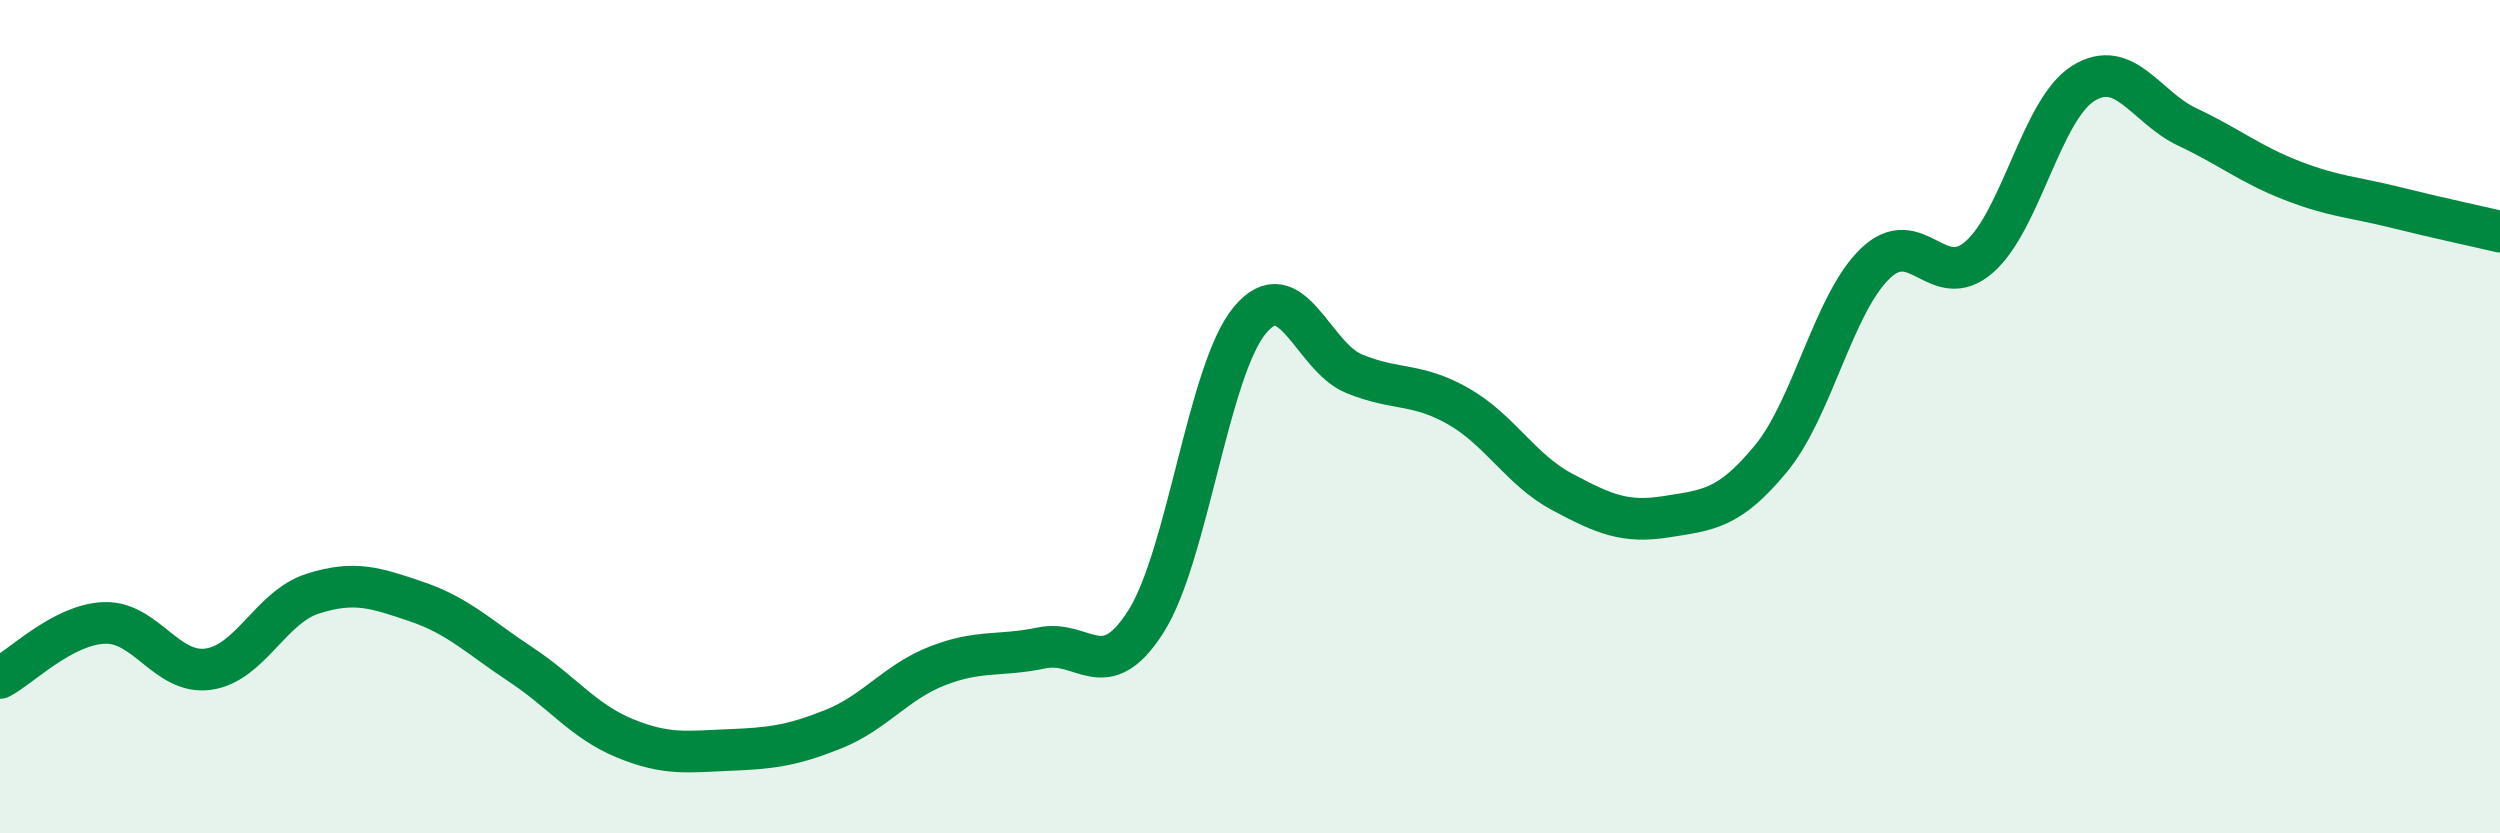
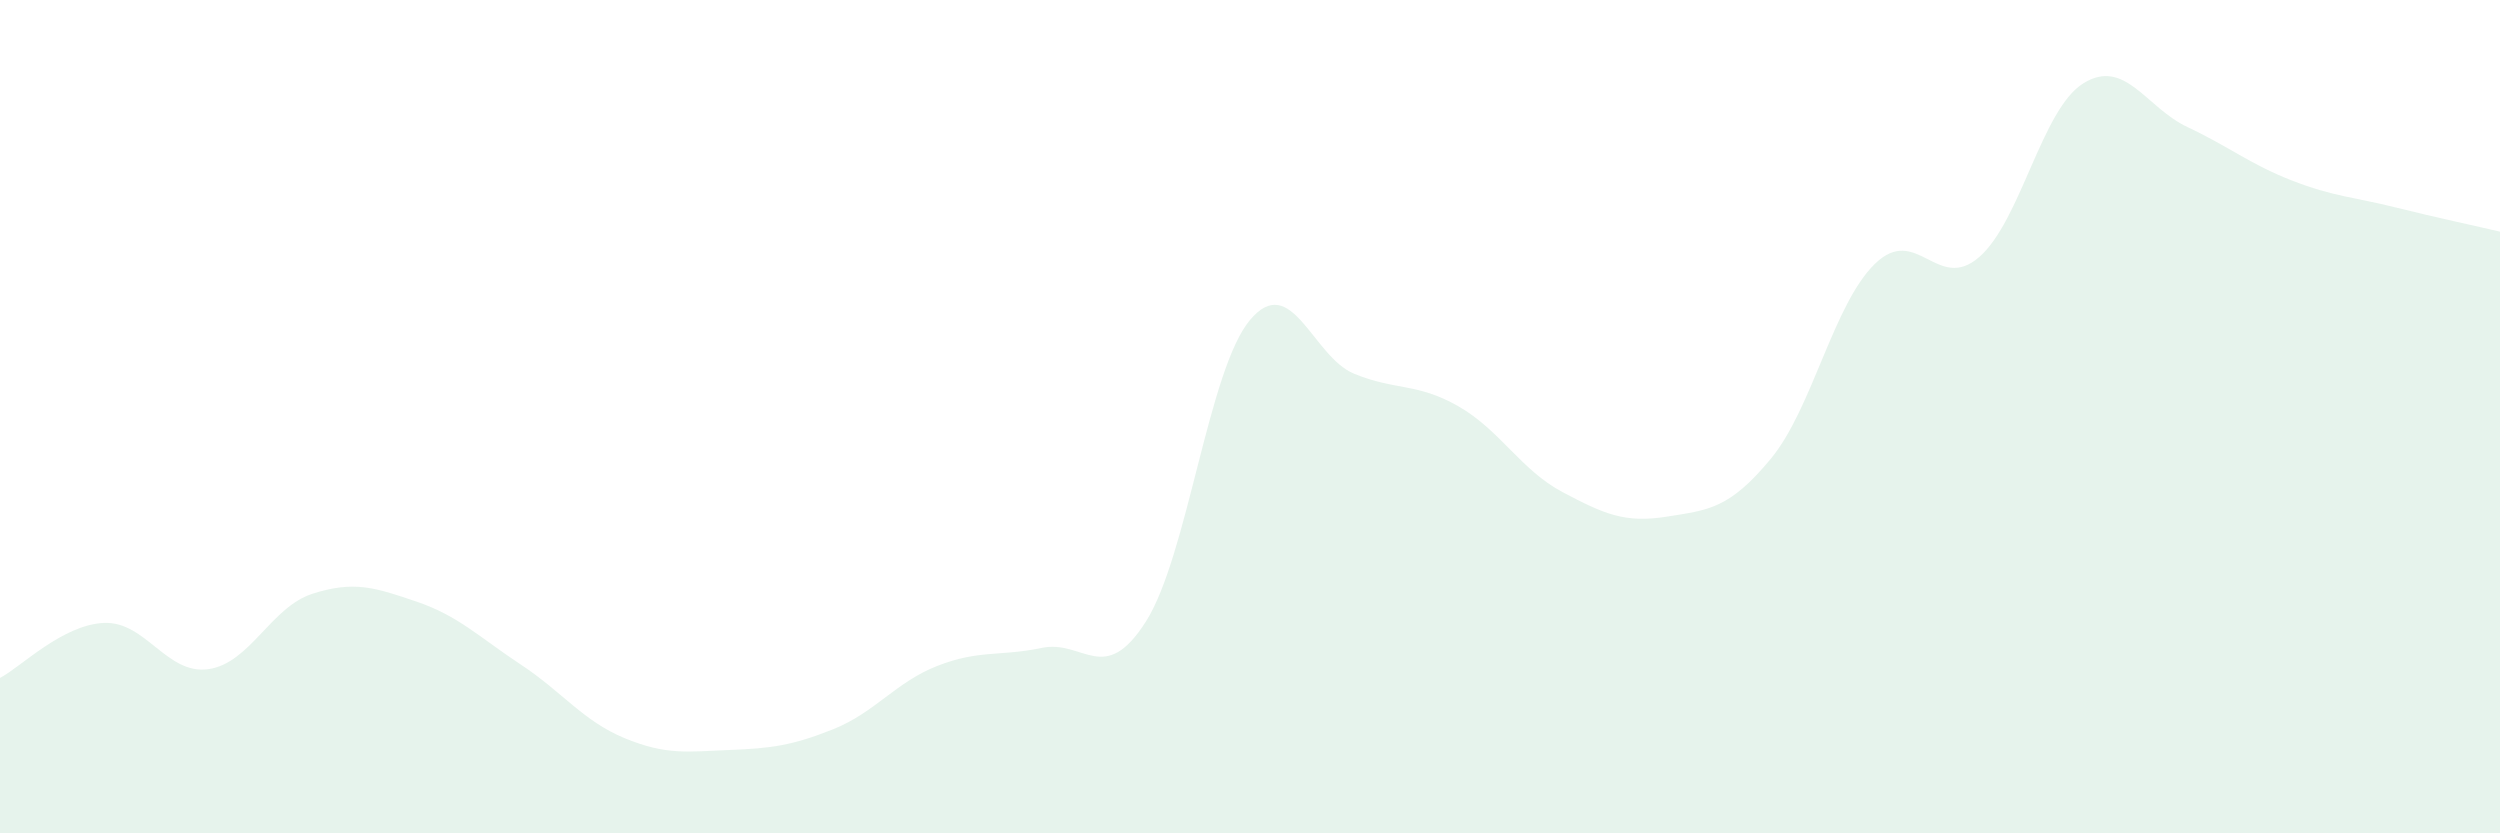
<svg xmlns="http://www.w3.org/2000/svg" width="60" height="20" viewBox="0 0 60 20">
  <path d="M 0,16.27 C 0.5,16.01 1.5,14.99 2.5,14.95 C 3.5,14.91 4,16.2 5,16.06 C 6,15.92 6.5,14.57 7.5,14.25 C 8.5,13.93 9,14.1 10,14.44 C 11,14.78 11.5,15.29 12.5,15.95 C 13.5,16.61 14,17.31 15,17.72 C 16,18.13 16.5,18.04 17.5,18 C 18.5,17.96 19,17.9 20,17.5 C 21,17.1 21.5,16.37 22.5,15.98 C 23.5,15.59 24,15.76 25,15.55 C 26,15.34 26.5,16.49 27.5,14.92 C 28.5,13.35 29,8.87 30,7.68 C 31,6.49 31.5,8.56 32.5,8.97 C 33.5,9.38 34,9.18 35,9.75 C 36,10.32 36.5,11.28 37.5,11.81 C 38.5,12.34 39,12.56 40,12.4 C 41,12.24 41.5,12.22 42.5,11.01 C 43.5,9.8 44,7.3 45,6.33 C 46,5.36 46.5,7.04 47.5,6.17 C 48.5,5.3 49,2.62 50,2 C 51,1.38 51.5,2.58 52.5,3.05 C 53.5,3.52 54,3.94 55,4.33 C 56,4.72 56.5,4.73 57.5,4.98 C 58.5,5.23 59.5,5.44 60,5.56L60 20L0 20Z" fill="#008740" opacity="0.1" stroke-linecap="round" stroke-linejoin="round" />
-   <path d="M 0,16.27 C 0.5,16.01 1.5,14.99 2.5,14.95 C 3.5,14.91 4,16.2 5,16.06 C 6,15.92 6.5,14.57 7.5,14.25 C 8.5,13.93 9,14.1 10,14.44 C 11,14.78 11.5,15.29 12.5,15.95 C 13.5,16.61 14,17.31 15,17.72 C 16,18.13 16.5,18.04 17.5,18 C 18.5,17.96 19,17.9 20,17.5 C 21,17.1 21.5,16.37 22.5,15.98 C 23.5,15.59 24,15.76 25,15.55 C 26,15.34 26.5,16.49 27.5,14.92 C 28.5,13.35 29,8.87 30,7.68 C 31,6.49 31.5,8.56 32.5,8.97 C 33.5,9.38 34,9.18 35,9.75 C 36,10.32 36.5,11.28 37.5,11.81 C 38.5,12.34 39,12.56 40,12.4 C 41,12.24 41.5,12.22 42.5,11.01 C 43.5,9.8 44,7.3 45,6.33 C 46,5.36 46.5,7.04 47.5,6.17 C 48.5,5.3 49,2.62 50,2 C 51,1.38 51.5,2.58 52.5,3.05 C 53.5,3.52 54,3.94 55,4.33 C 56,4.72 56.5,4.73 57.5,4.98 C 58.5,5.23 59.5,5.44 60,5.56" stroke="#008740" stroke-width="1" fill="none" stroke-linecap="round" stroke-linejoin="round" />
</svg>